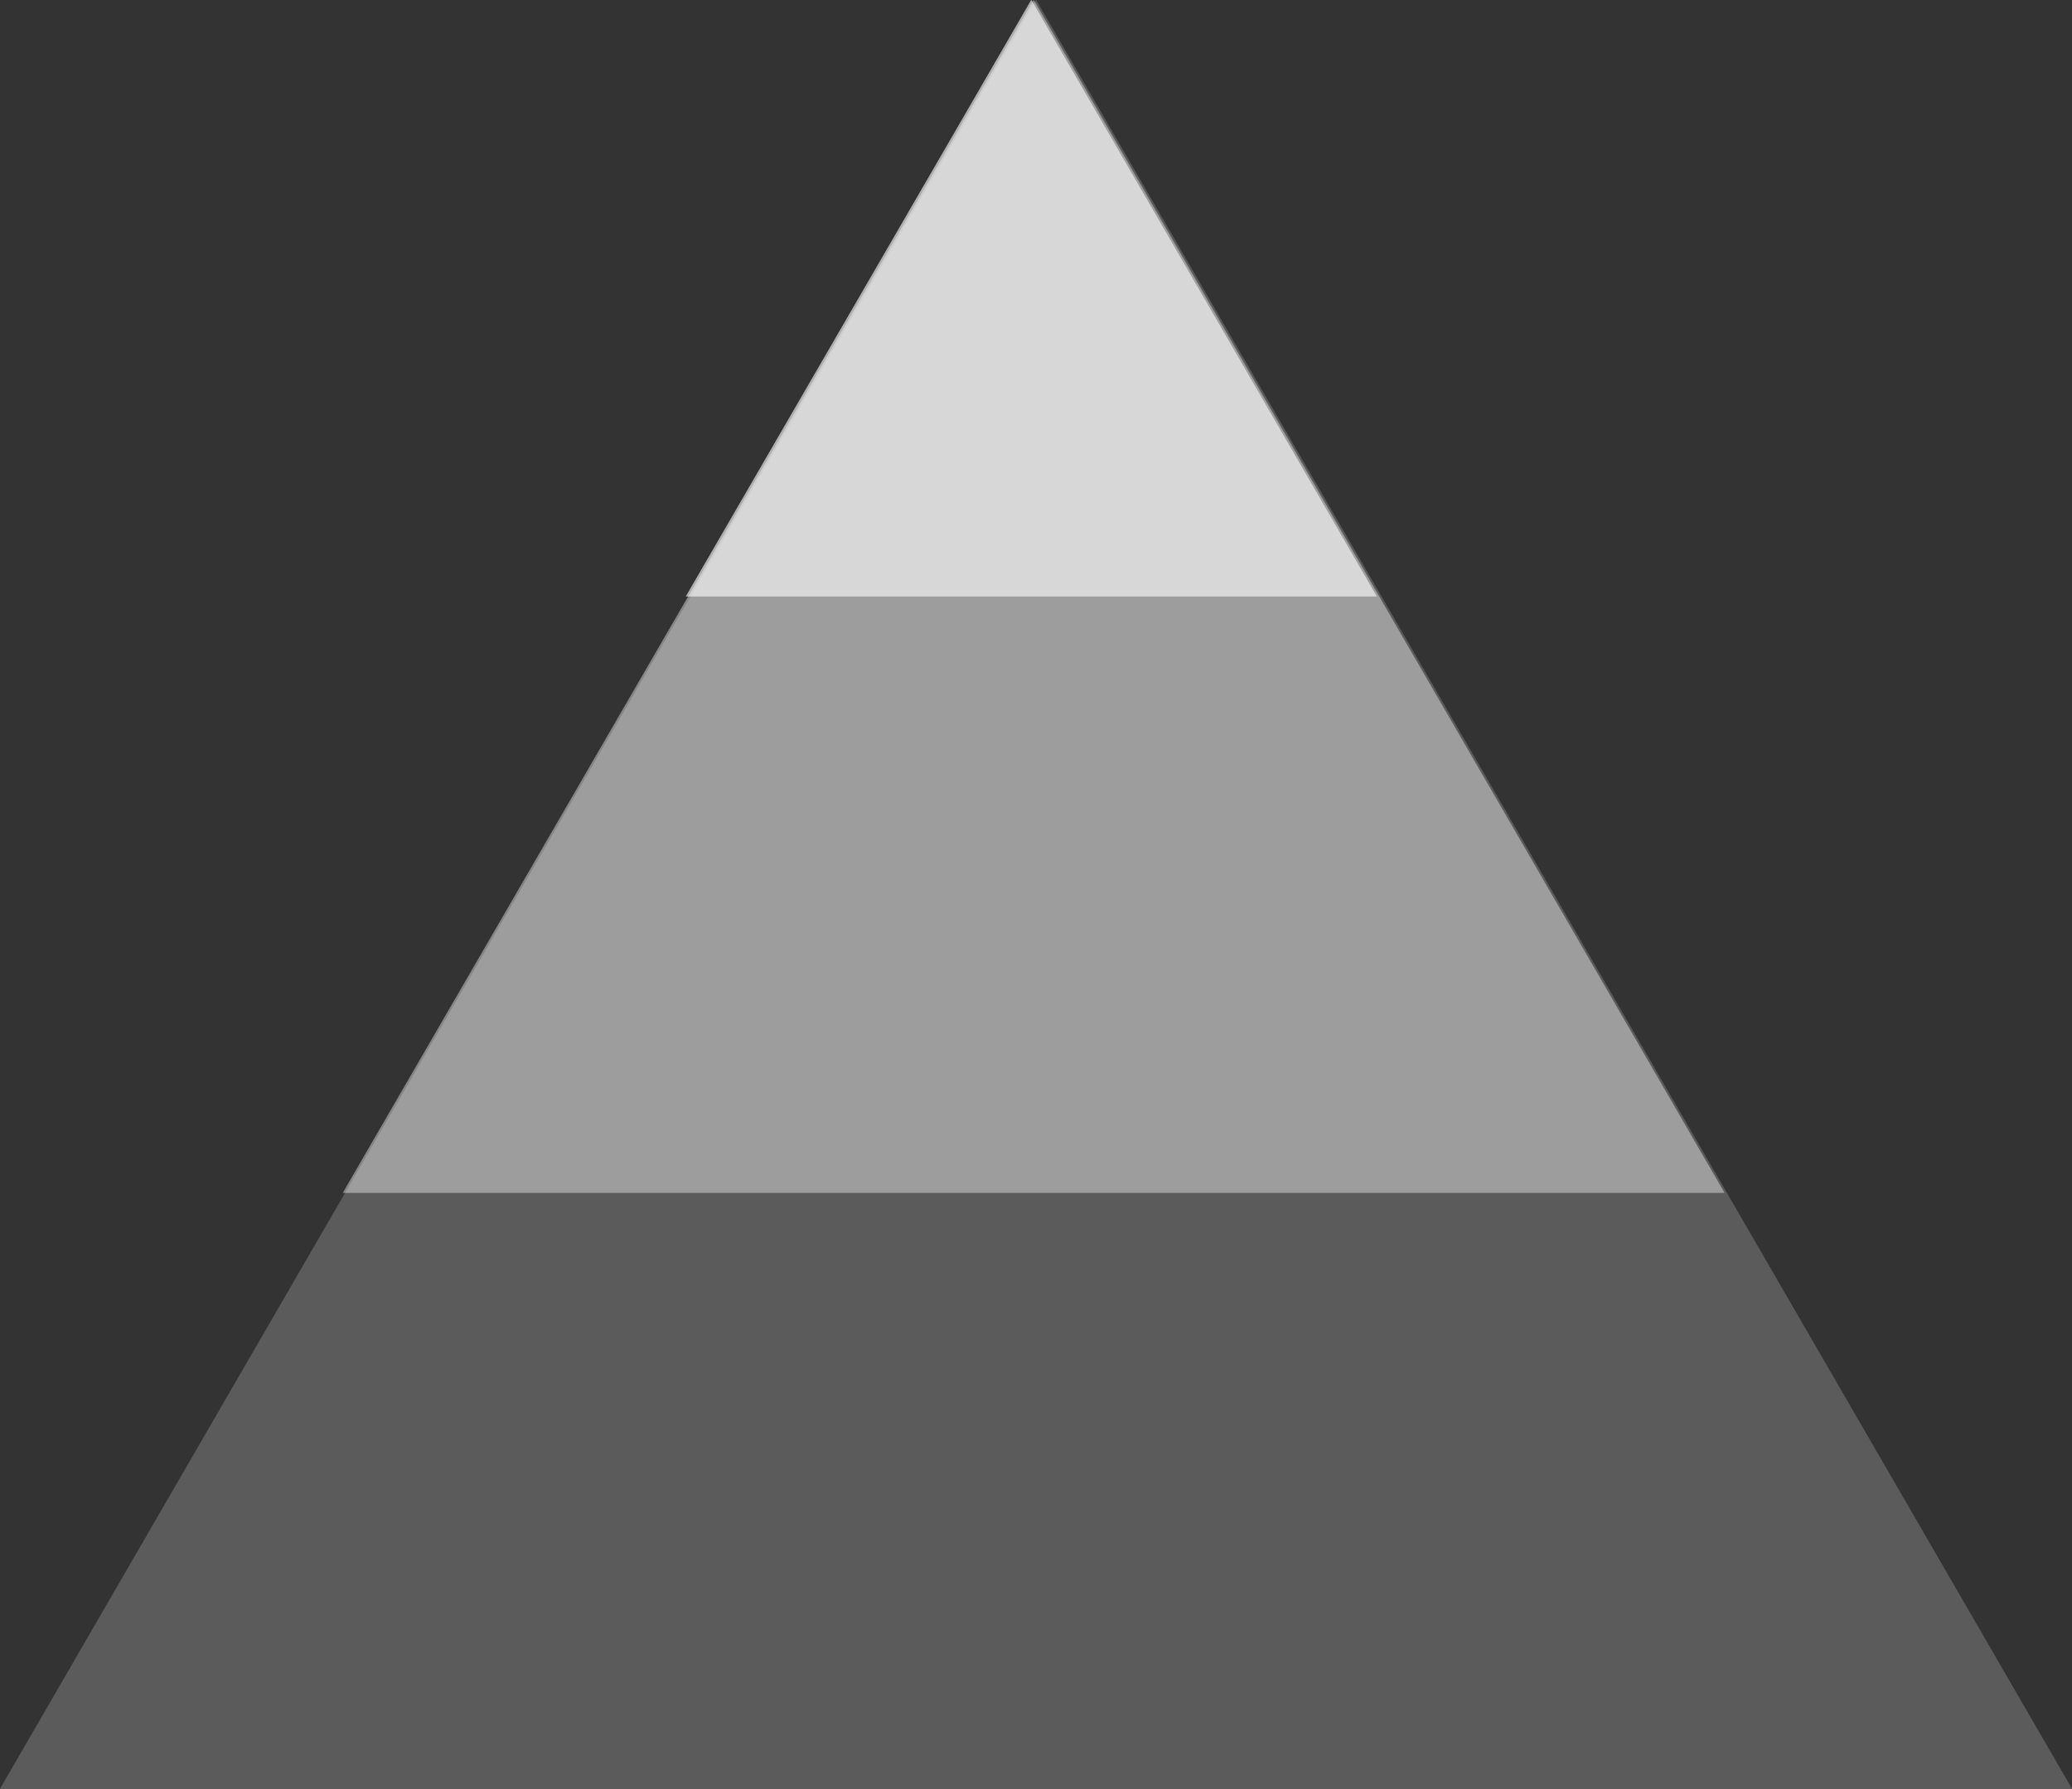
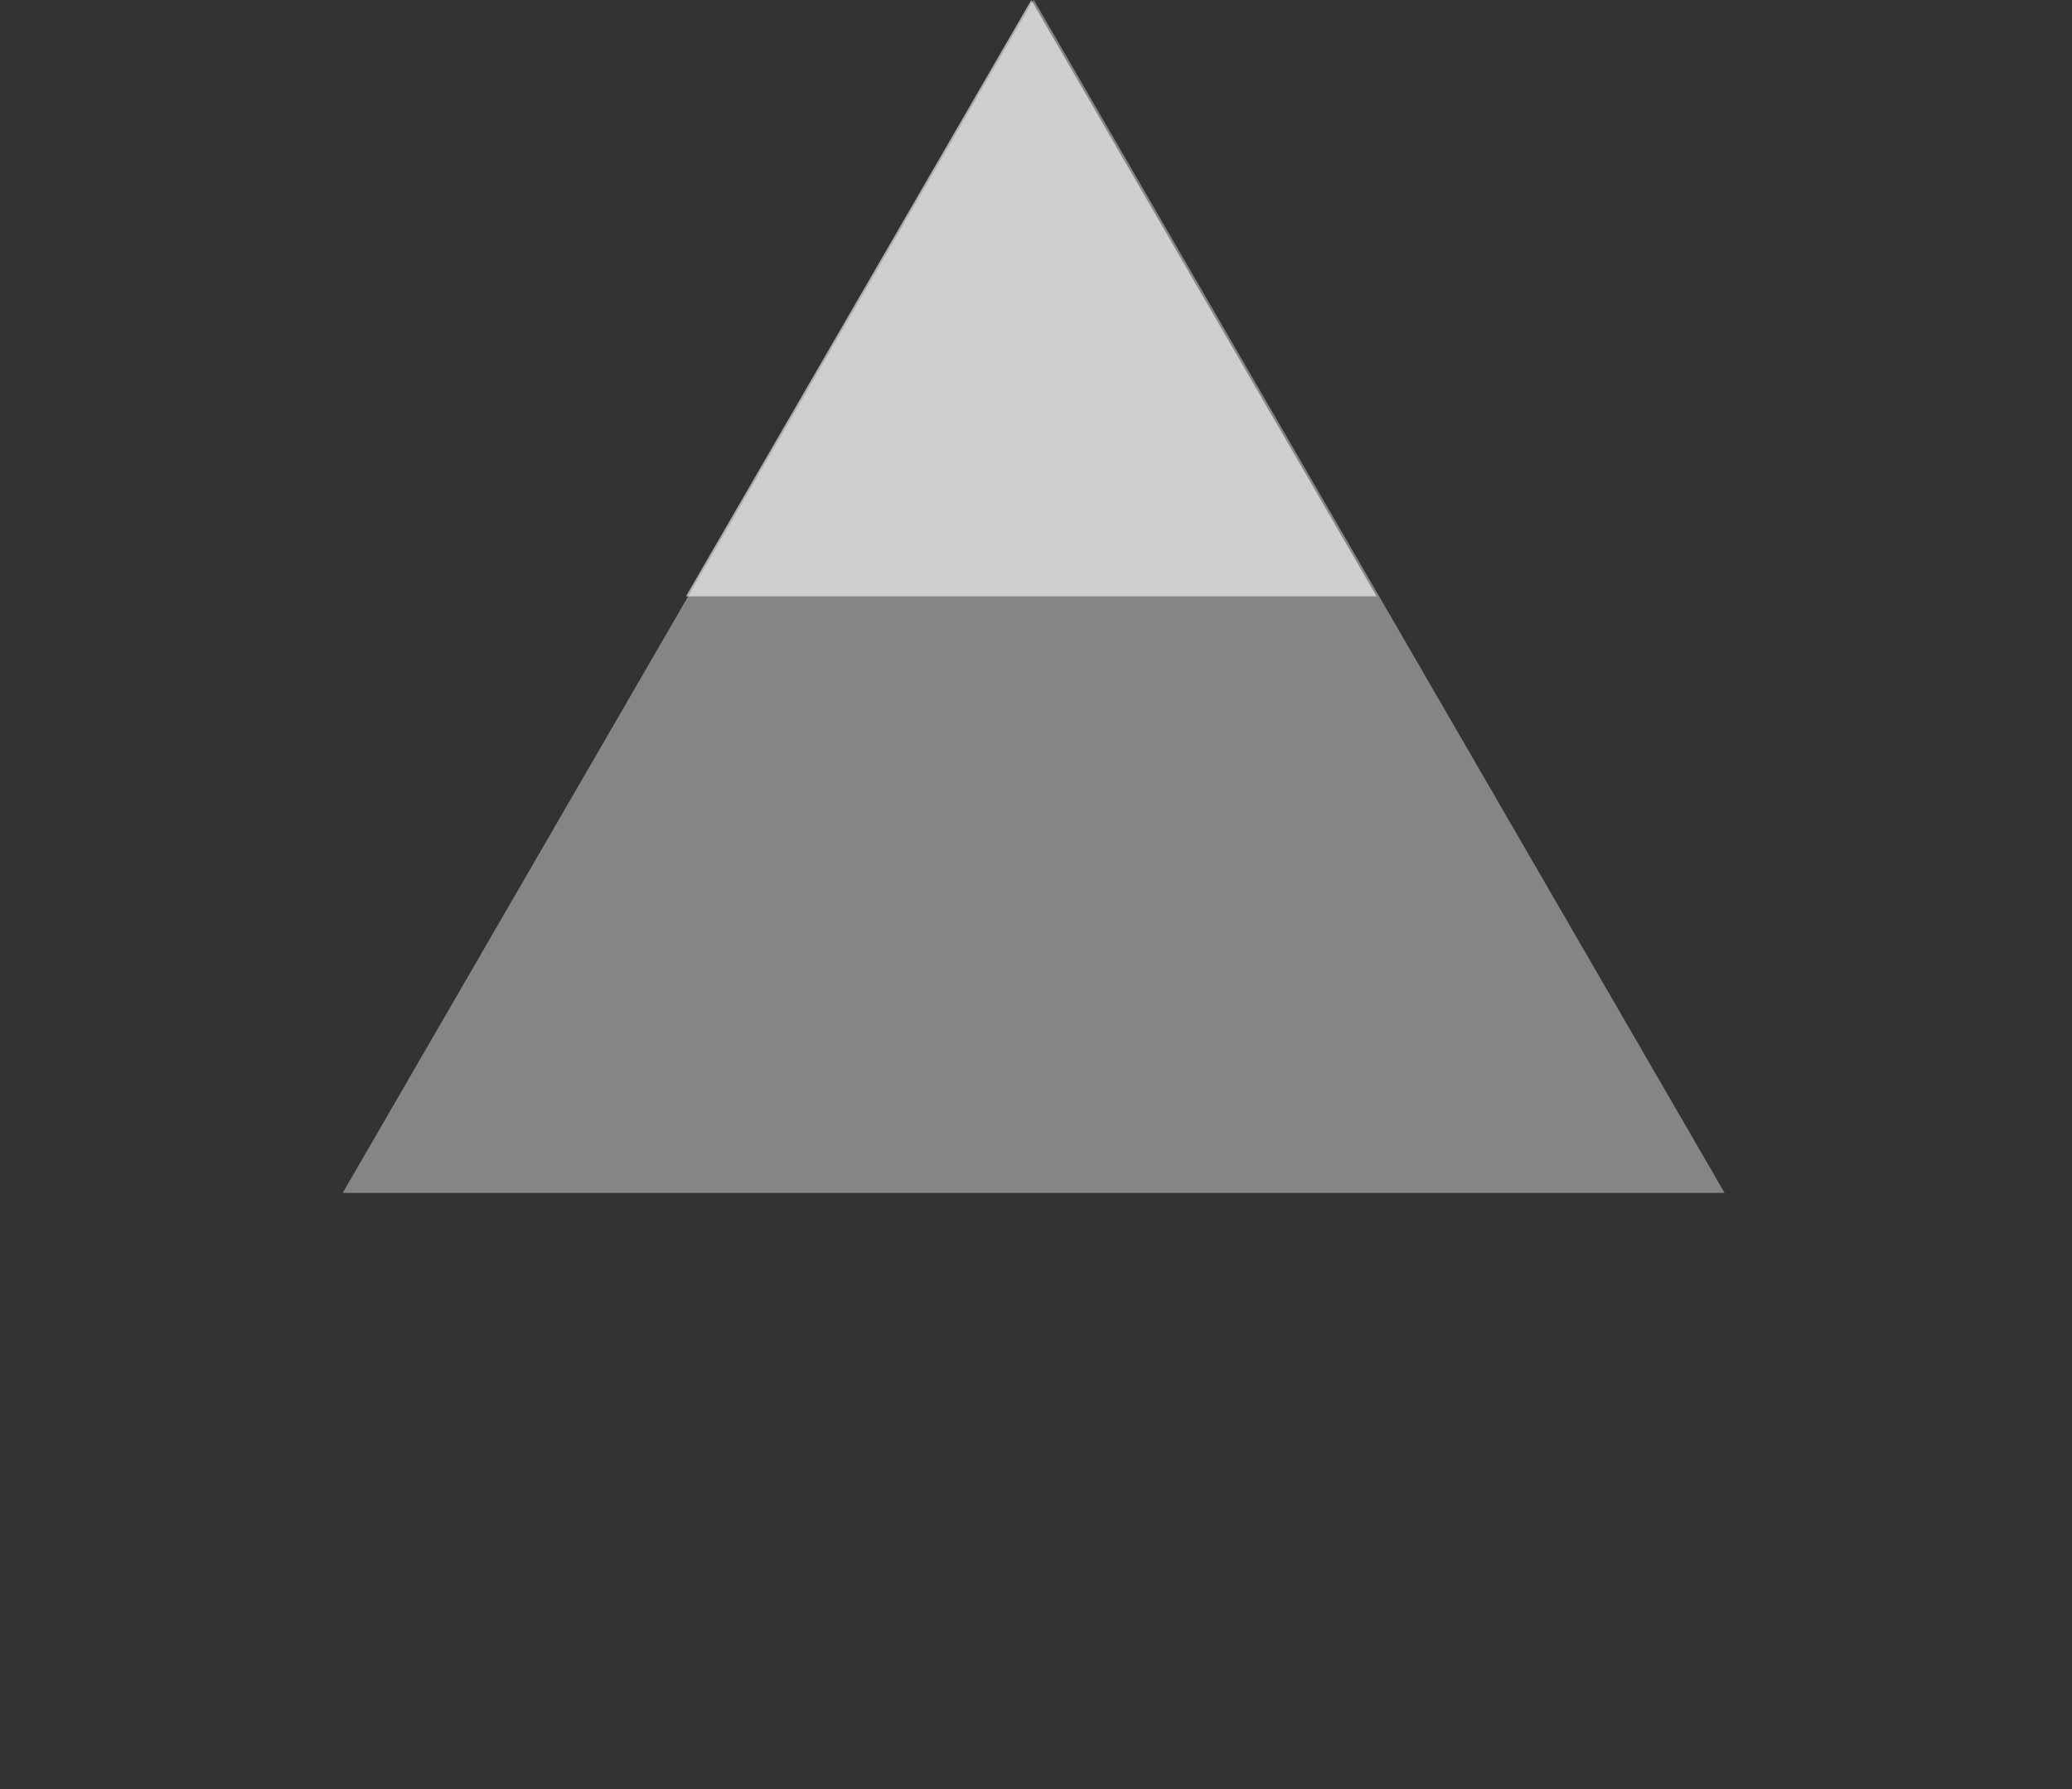
<svg xmlns="http://www.w3.org/2000/svg" width="138.947" height="120">
  <rect width="100%" height="100%" fill="#333333" stroke="none" />
  <g fill="#fff">
    <g opacity=".199">
-       <path d="M69.474 0l69.474 120H0z" />
-       <path d="M69.474 2L1.734 119h135.479L69.474 2m0-2l69.474 120H0z" />
-     </g>
+       </g>
    <g opacity=".598">
      <path d="M69.158 0l23.158 40H46z" />
-       <path d="M69.158 2L47.734 39h42.847L69.158 2m0-2l23.158 40H46z" />
    </g>
    <g opacity=".401">
      <path d="M69.316 0l46.316 80H23z" />
      <path d="M69.316 2L24.734 79H113.9L69.316 2m0-2l46.316 80H23z" />
    </g>
  </g>
</svg>